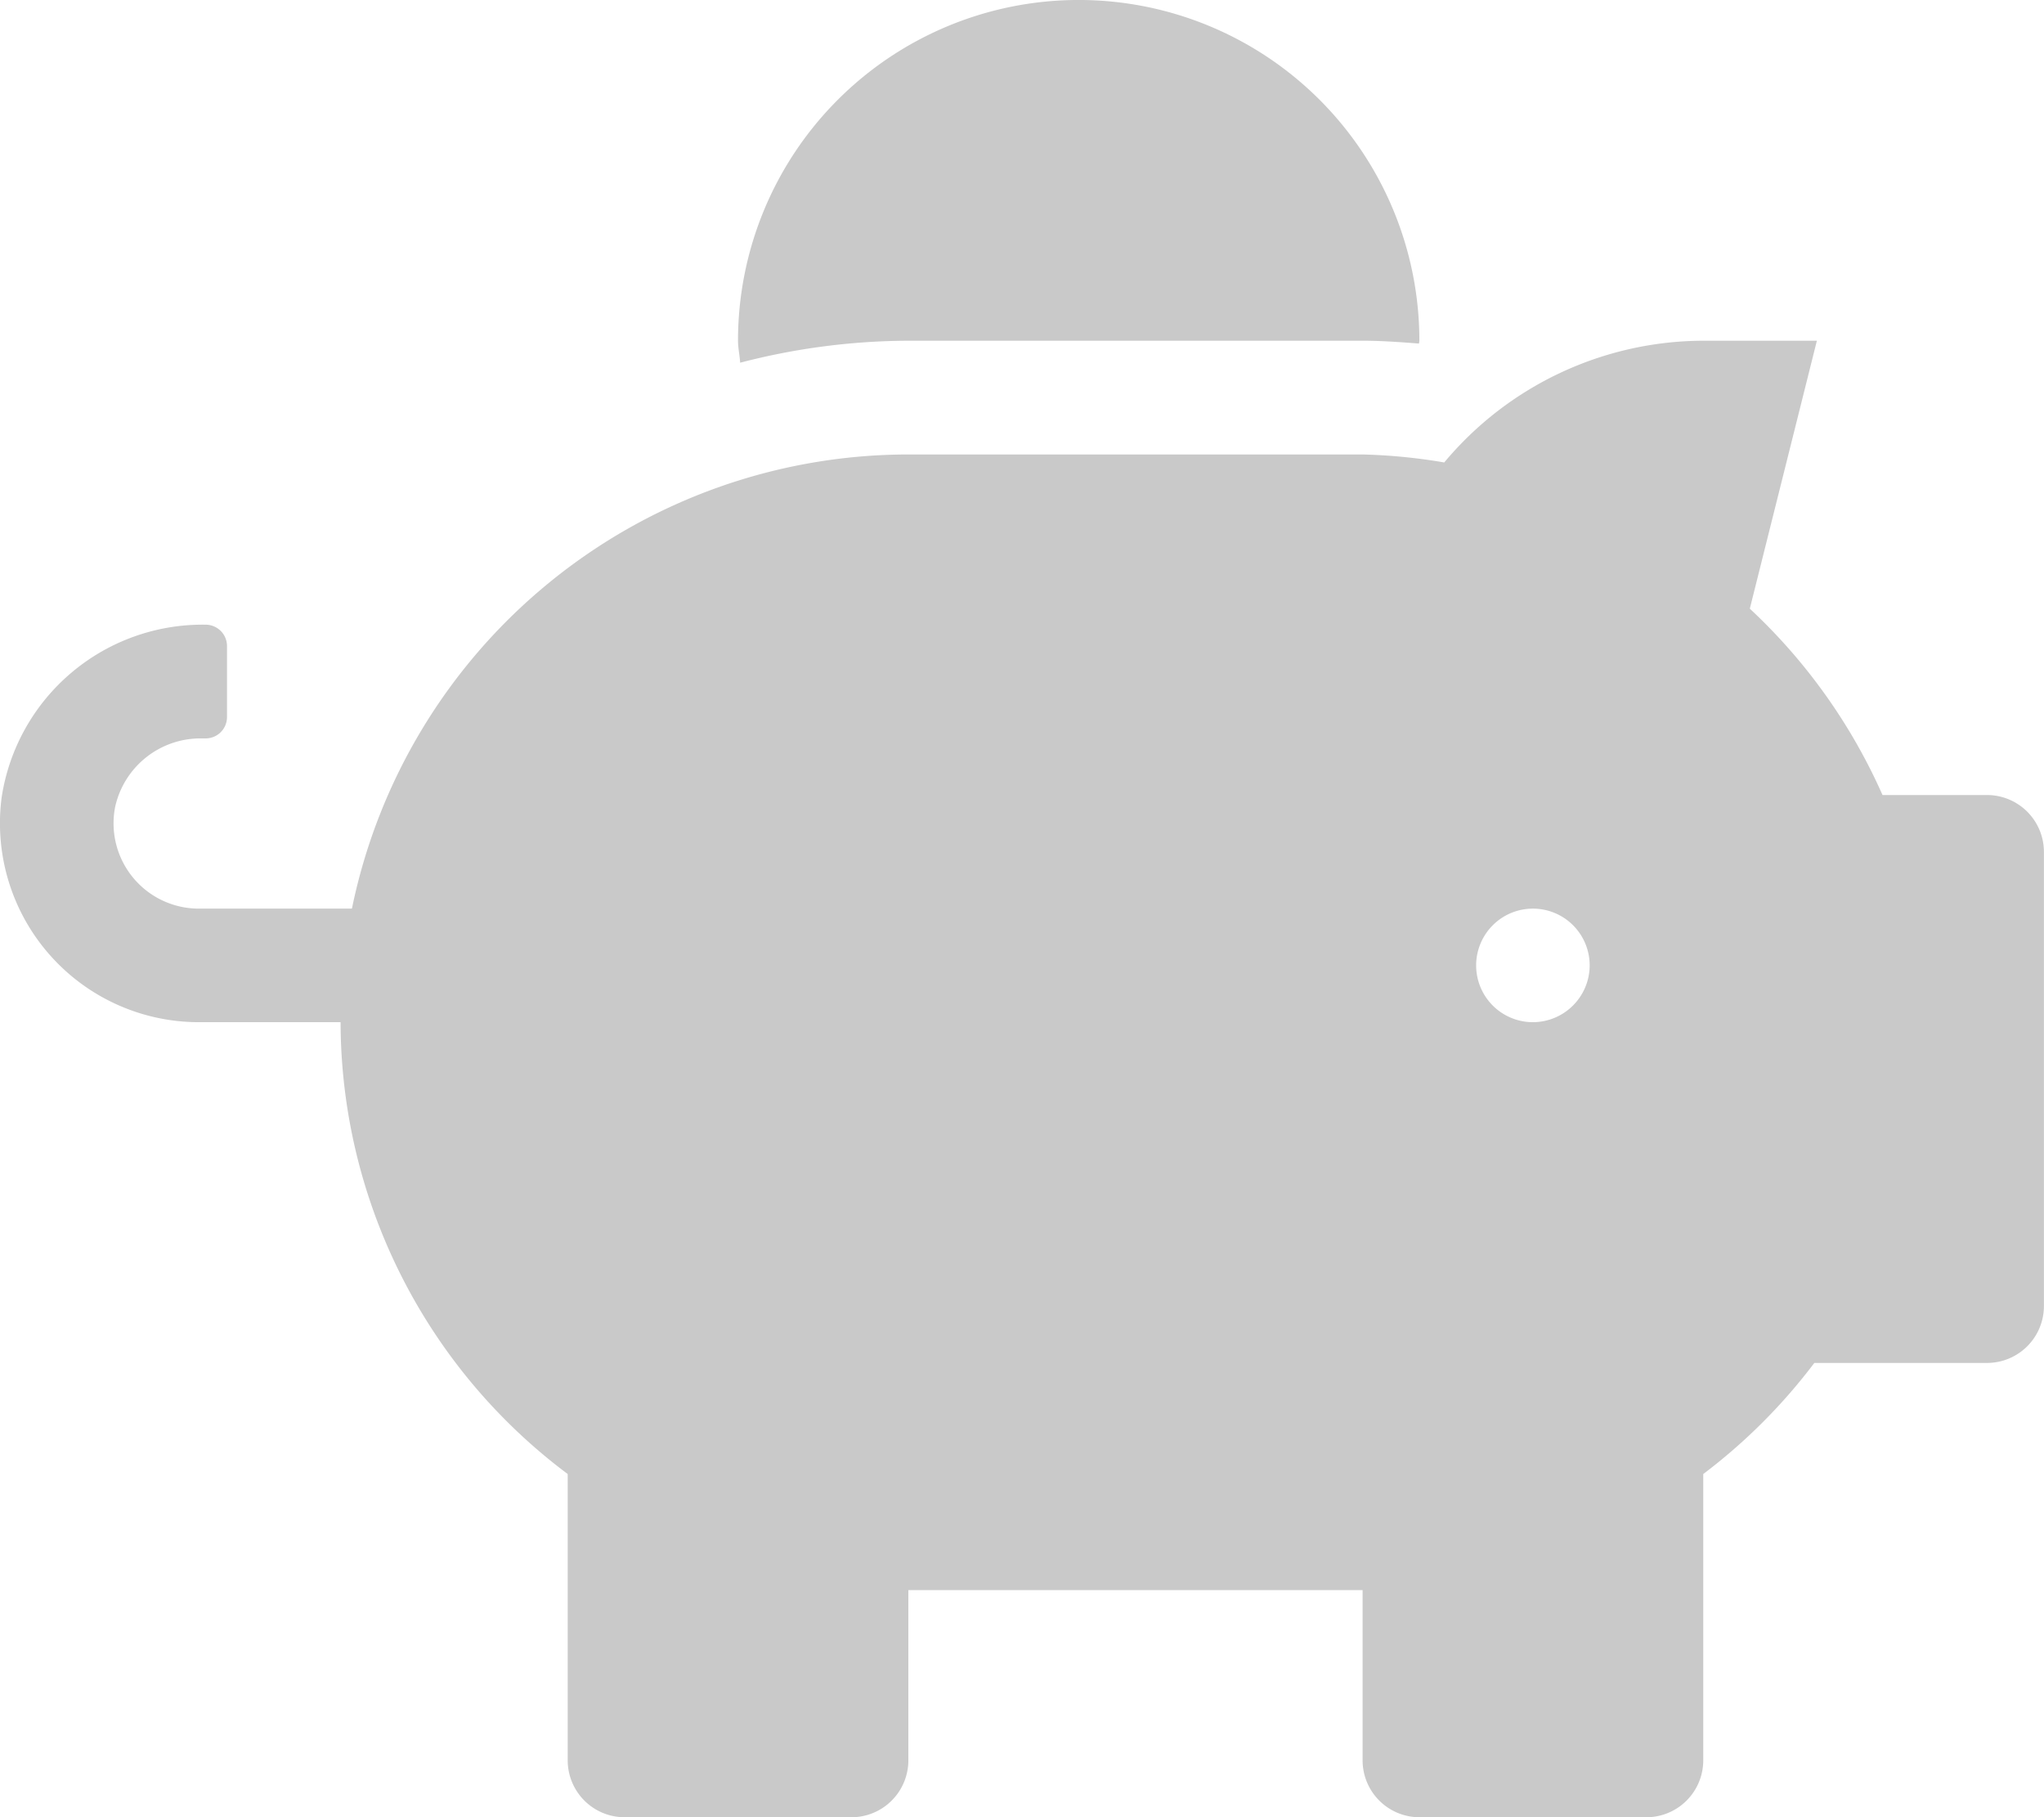
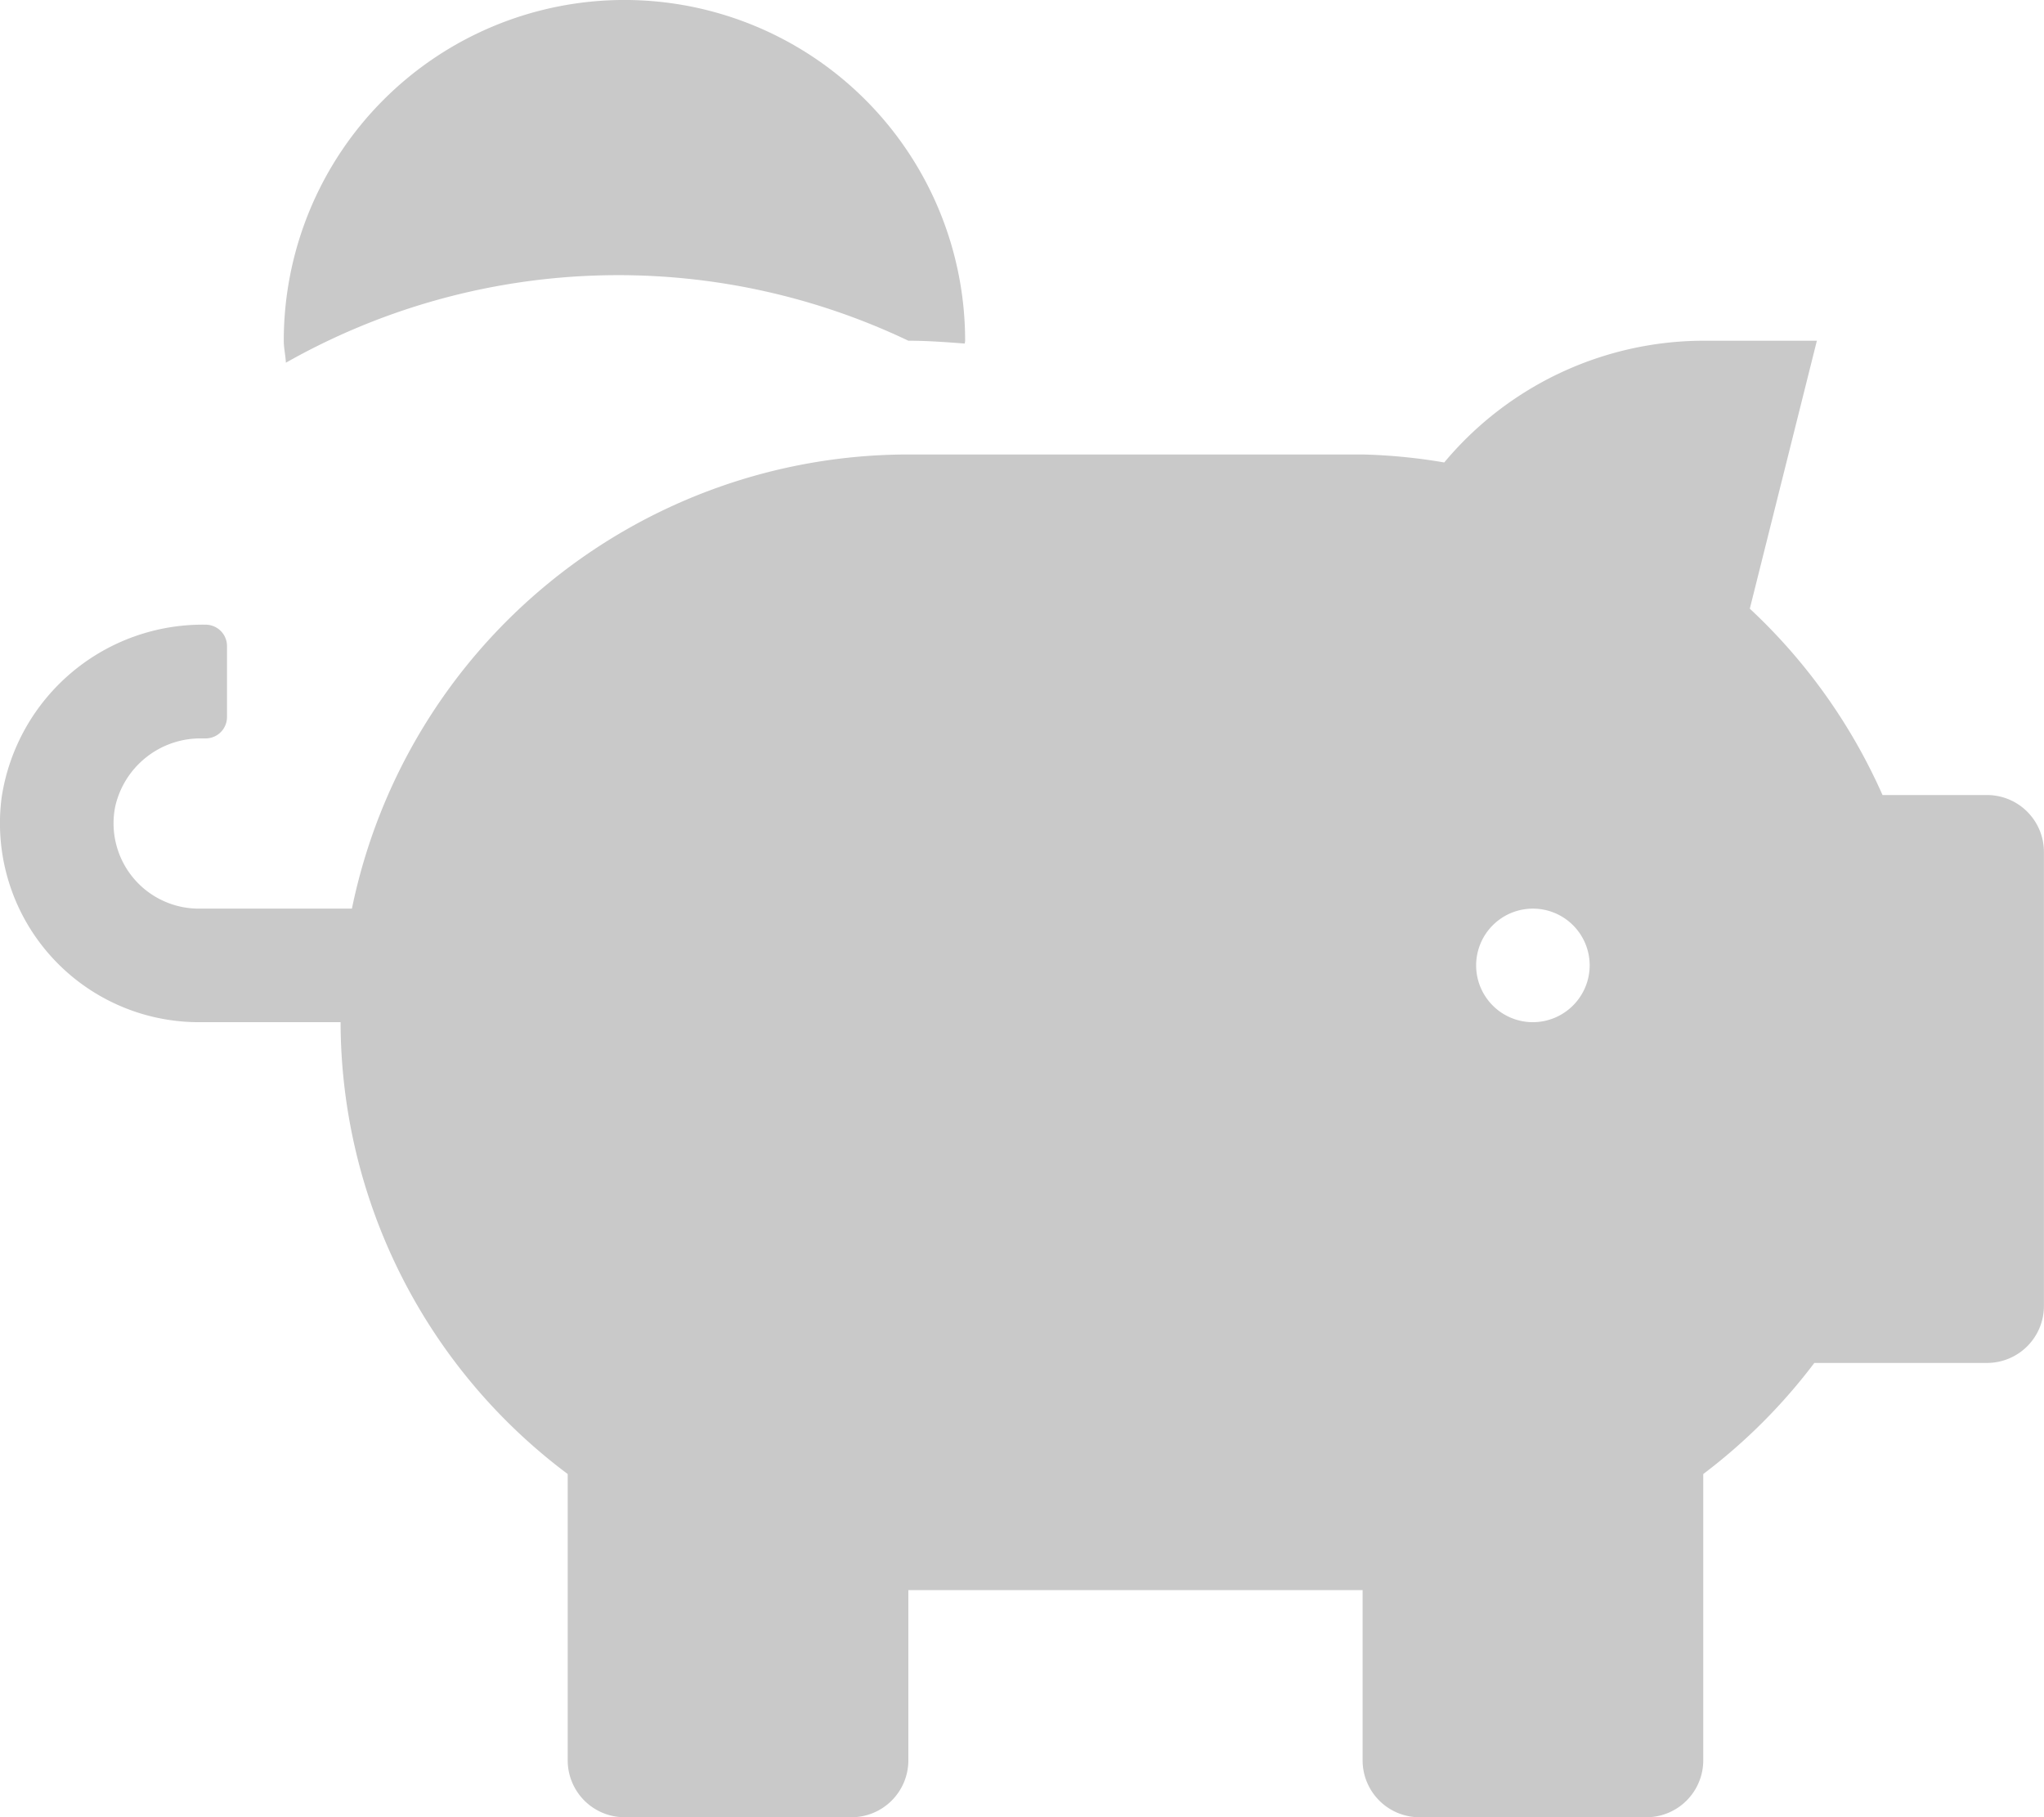
<svg xmlns="http://www.w3.org/2000/svg" width="51.199" height="45.512" viewBox="0 0 51.199 45.512">
  <g id="piggy-bank" transform="translate(-0.003)">
-     <path id="Pfad_352" data-name="Pfad 352" d="M49.779,19.911H47.157a14.266,14.266,0,0,0-3.324-4.667l1.68-6.711H42.668a8.48,8.48,0,0,0-6.489,3.049,14.1,14.1,0,0,0-2.044-.2H22.756A14.236,14.236,0,0,0,8.818,22.756H4.978A2.136,2.136,0,0,1,2.889,20.2a2.19,2.19,0,0,1,2.178-1.707h.089a.535.535,0,0,0,.533-.533V16.178a.535.535,0,0,0-.533-.533,5.092,5.092,0,0,0-5.111,4.32A4.982,4.982,0,0,0,4.978,25.6H8.534a14.165,14.165,0,0,0,5.689,11.316V44.09a1.426,1.426,0,0,0,1.422,1.422h5.689a1.426,1.426,0,0,0,1.422-1.422V39.823H34.134V44.09a1.426,1.426,0,0,0,1.422,1.422h5.689a1.426,1.426,0,0,0,1.422-1.422V36.916a14.224,14.224,0,0,0,2.782-2.782h4.329A1.426,1.426,0,0,0,51.2,32.712V21.334A1.426,1.426,0,0,0,49.779,19.911ZM38.4,25.6a1.422,1.422,0,1,1,1.422-1.422A1.426,1.426,0,0,1,38.4,25.6ZM22.756,8.533H34.134c.48,0,.951.036,1.413.071,0-.027.009-.044.009-.071a8.533,8.533,0,0,0-17.067,0c0,.187.044.364.053.551A16.9,16.9,0,0,1,22.756,8.533Z" transform="translate(0)" fill="#c9c9c9" />
+     <path id="Pfad_352" data-name="Pfad 352" d="M49.779,19.911H47.157a14.266,14.266,0,0,0-3.324-4.667l1.68-6.711H42.668a8.48,8.48,0,0,0-6.489,3.049,14.1,14.1,0,0,0-2.044-.2H22.756A14.236,14.236,0,0,0,8.818,22.756H4.978A2.136,2.136,0,0,1,2.889,20.2a2.19,2.19,0,0,1,2.178-1.707h.089a.535.535,0,0,0,.533-.533V16.178a.535.535,0,0,0-.533-.533,5.092,5.092,0,0,0-5.111,4.32A4.982,4.982,0,0,0,4.978,25.6H8.534a14.165,14.165,0,0,0,5.689,11.316V44.09a1.426,1.426,0,0,0,1.422,1.422h5.689a1.426,1.426,0,0,0,1.422-1.422V39.823H34.134V44.09a1.426,1.426,0,0,0,1.422,1.422h5.689a1.426,1.426,0,0,0,1.422-1.422V36.916a14.224,14.224,0,0,0,2.782-2.782h4.329A1.426,1.426,0,0,0,51.2,32.712V21.334A1.426,1.426,0,0,0,49.779,19.911ZM38.4,25.6a1.422,1.422,0,1,1,1.422-1.422A1.426,1.426,0,0,1,38.4,25.6ZM22.756,8.533c.48,0,.951.036,1.413.071,0-.027.009-.044.009-.071a8.533,8.533,0,0,0-17.067,0c0,.187.044.364.053.551A16.9,16.9,0,0,1,22.756,8.533Z" transform="translate(0)" fill="#c9c9c9" />
  </g>
</svg>